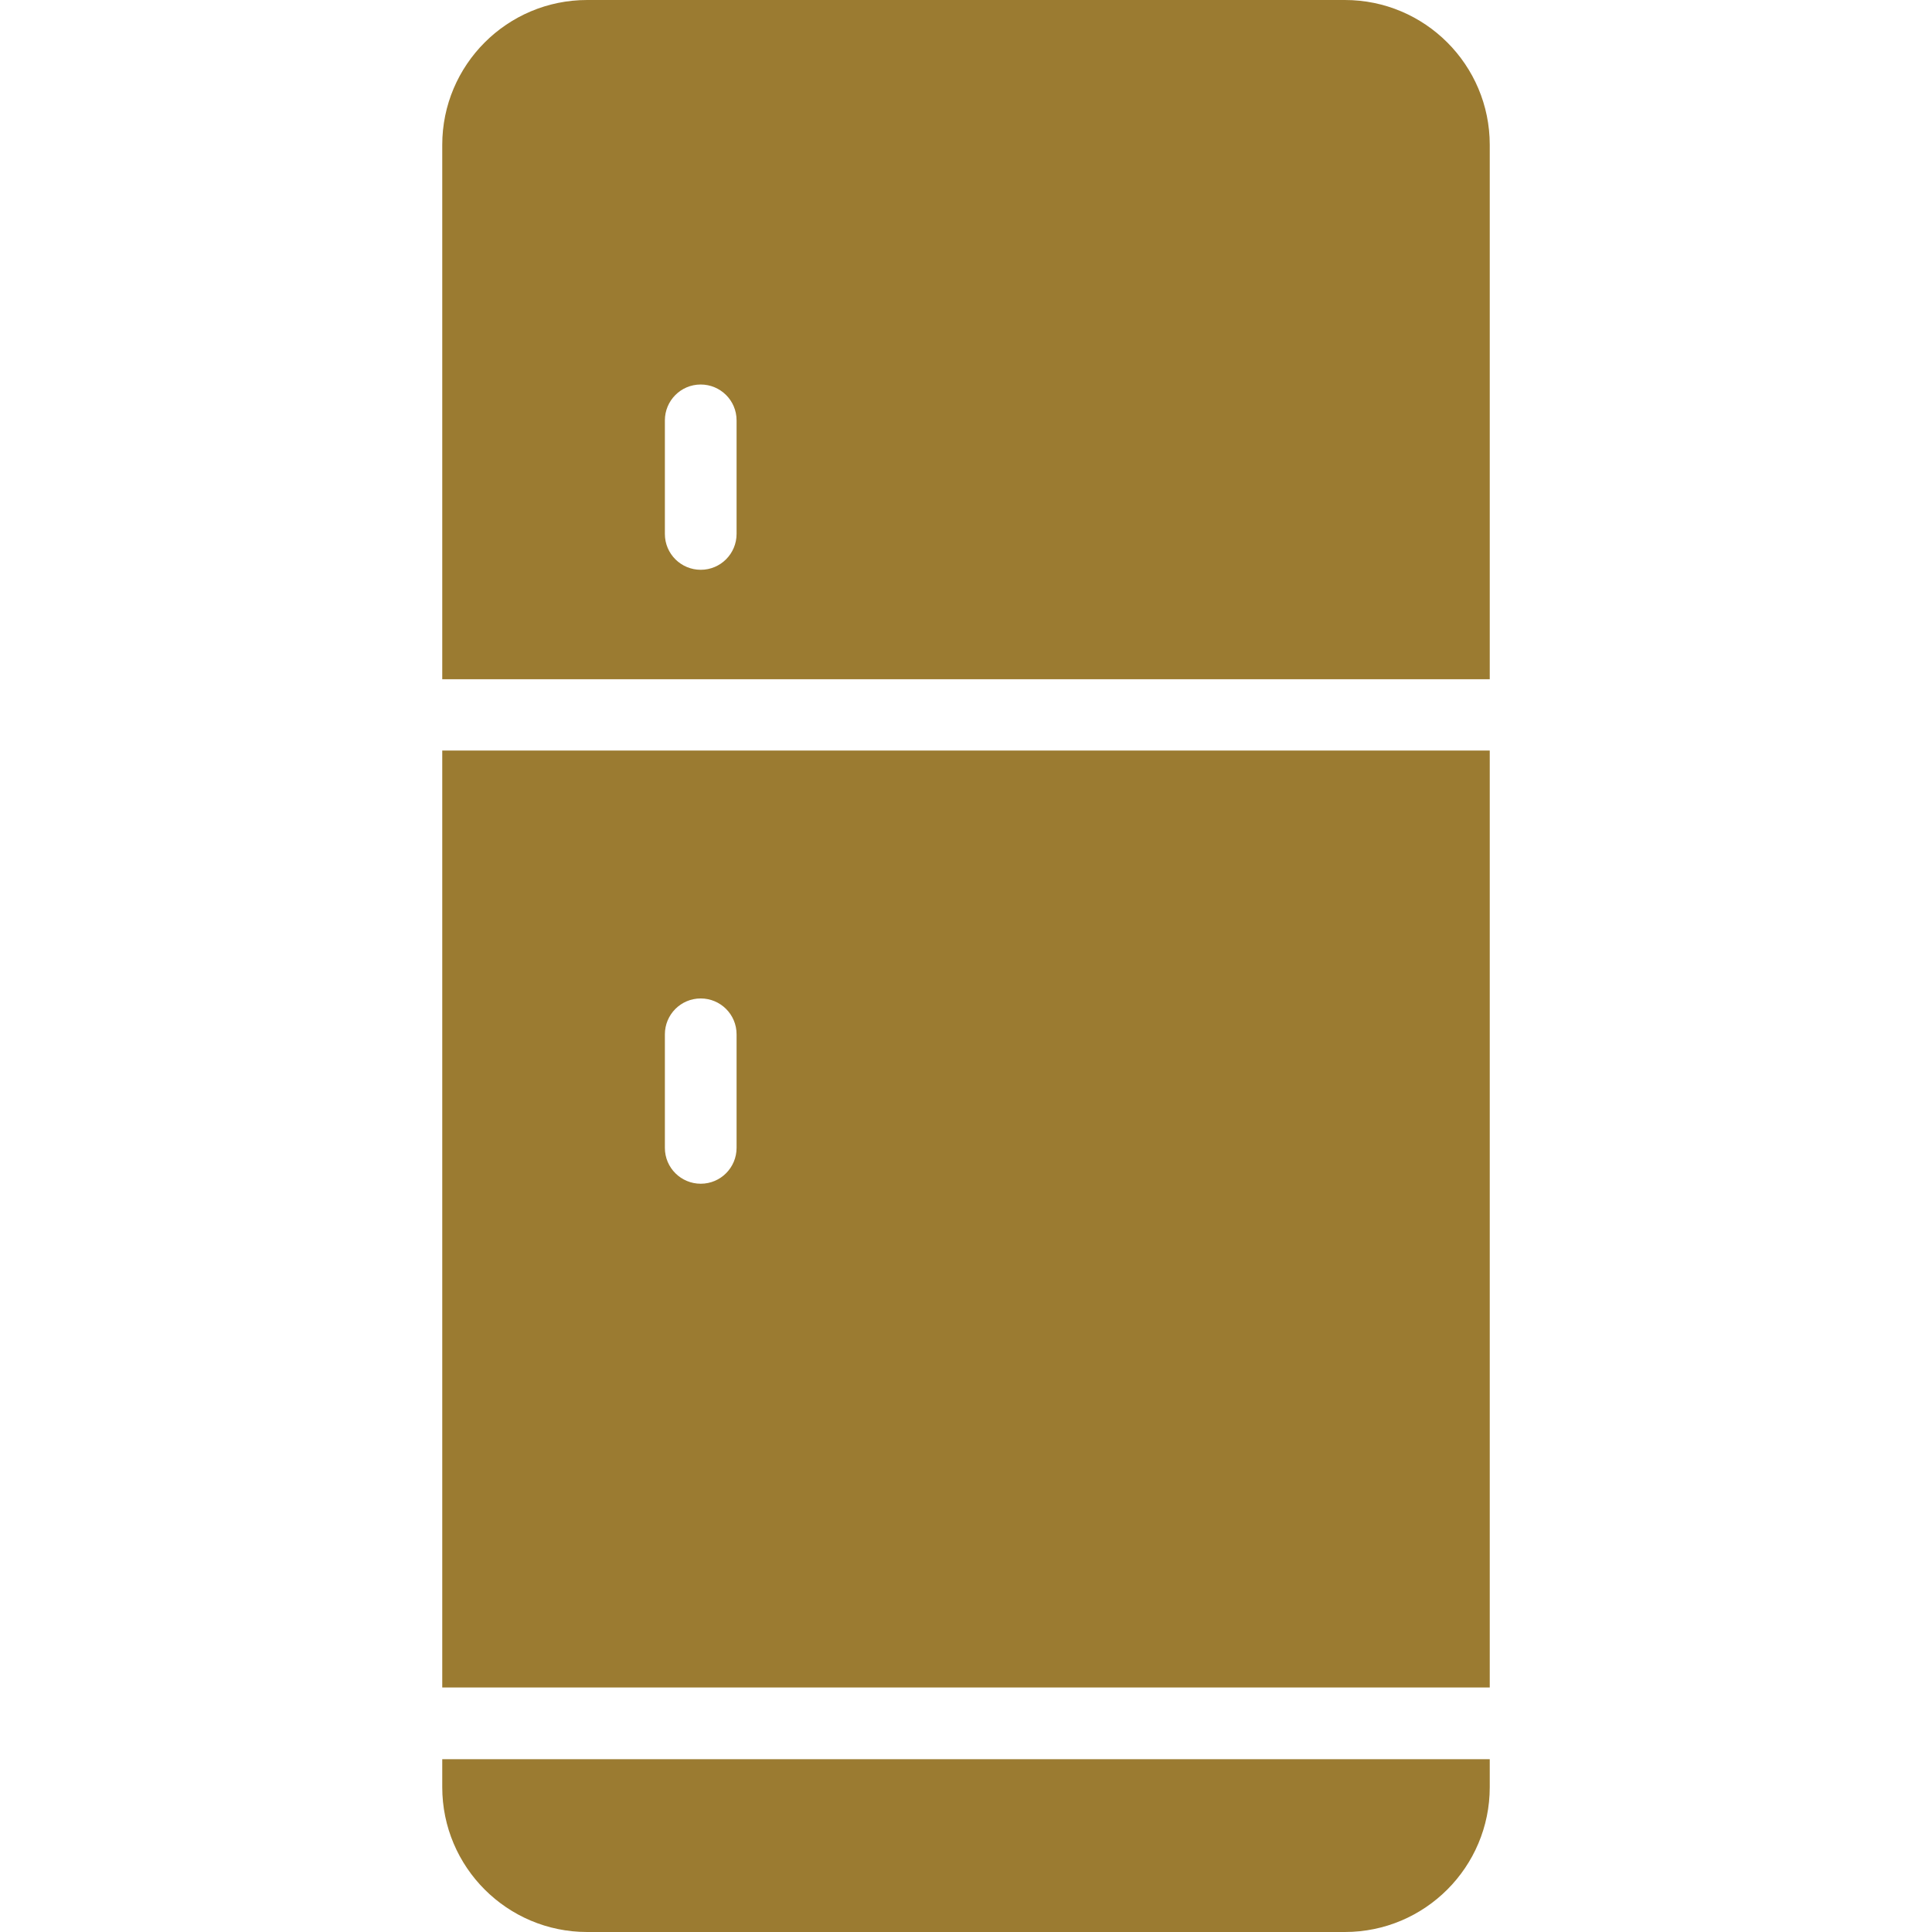
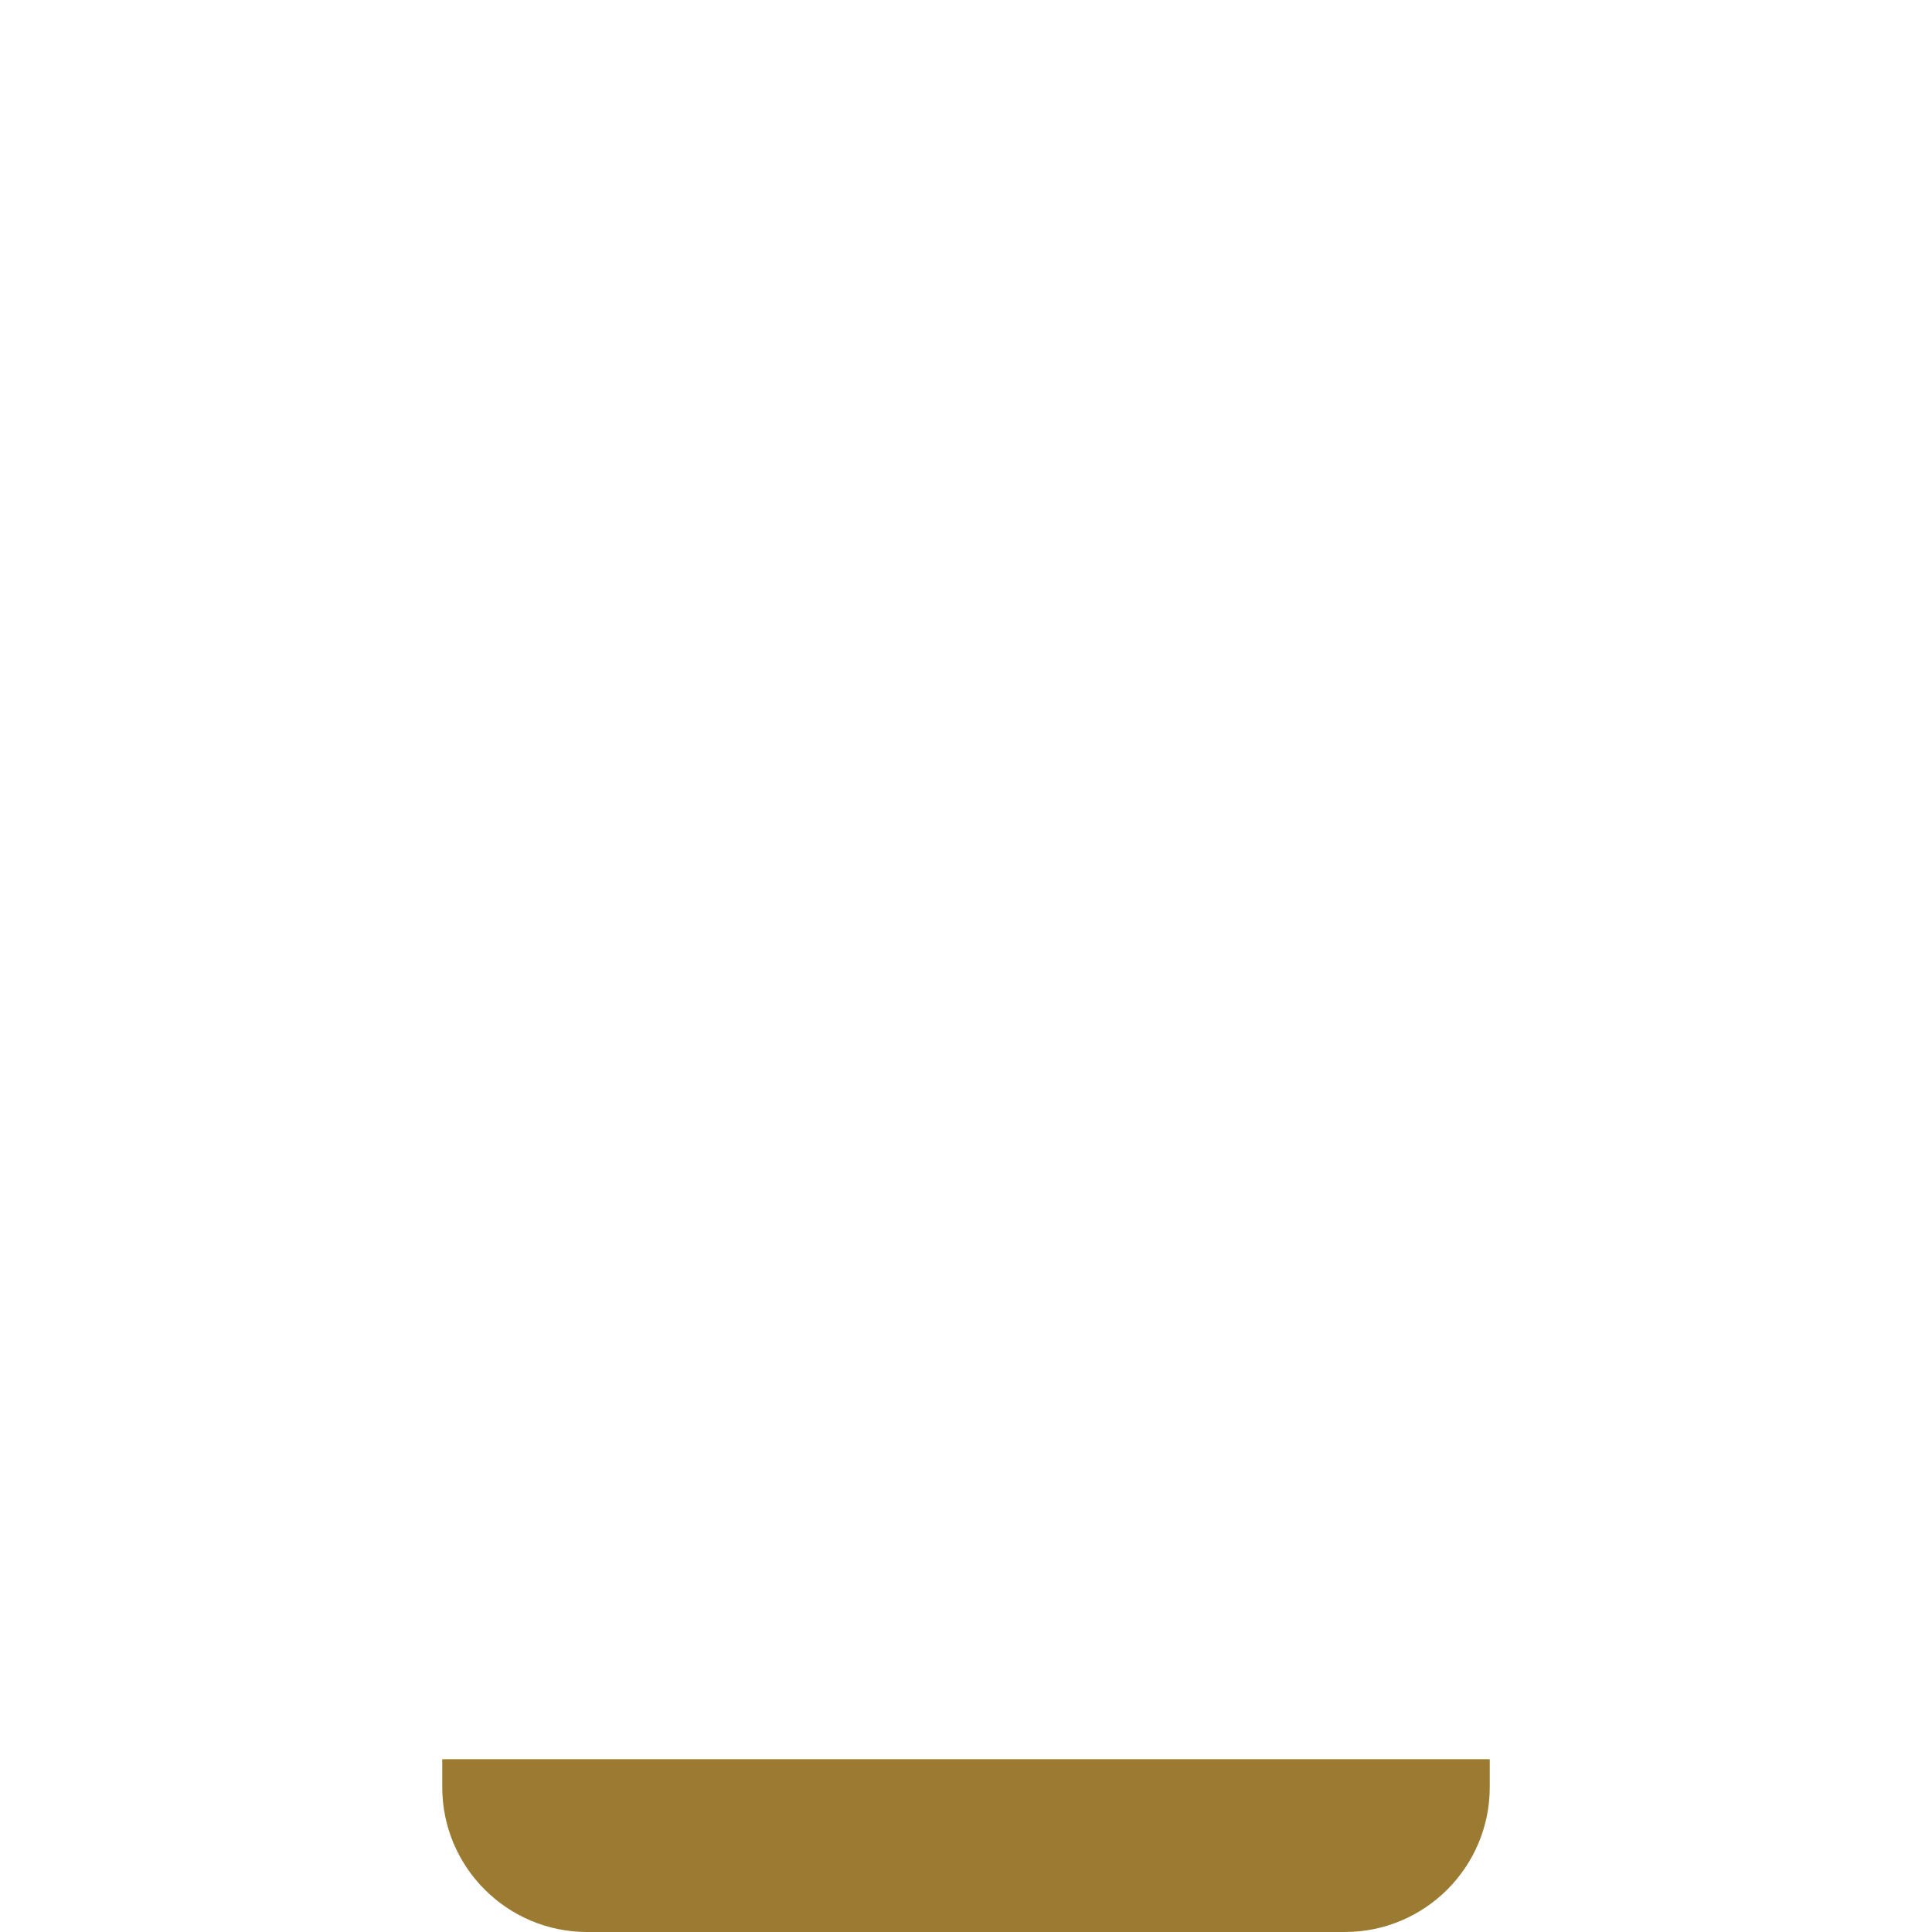
<svg xmlns="http://www.w3.org/2000/svg" version="1.1" id="Layer_1" x="0px" y="0px" viewBox="0 0 512 512" style="enable-background:new 0 0 512 512;" xml:space="preserve">
  <style type="text/css">
	.st0{fill:#9B7B31;}
</style>
  <g>
    <g>
-       <path class="st0" d="M117.2,198.9v248.3h277.6V198.9H117.2z M195.2,304.2c0,5.2-4.2,9.5-9.5,9.5c-5.2,0-9.5-4.2-9.5-9.5v-30.1    c0-5.2,4.2-9.5,9.5-9.5c5.2,0,9.5,4.2,9.5,9.5V304.2z" />
-     </g>
+       </g>
  </g>
  <g>
    <g>
-       <path class="st0" d="M356.4,0H155.6c-21.2,0-38.4,17.2-38.4,38.4V180h277.6V38.4C394.8,17.2,377.6,0,356.4,0z M195.2,141.5    c0,5.2-4.2,9.5-9.5,9.5c-5.2,0-9.5-4.2-9.5-9.5v-30.1c0-5.2,4.2-9.5,9.5-9.5c5.2,0,9.5,4.2,9.5,9.5V141.5z" />
-     </g>
+       </g>
  </g>
  <g>
    <g>
      <path class="st0" d="M117.2,466.2v7.4c0,21.2,17.2,38.4,38.4,38.4h200.8c21.2,0,38.4-17.2,38.4-38.4v-7.4H117.2z" />
    </g>
  </g>
</svg>